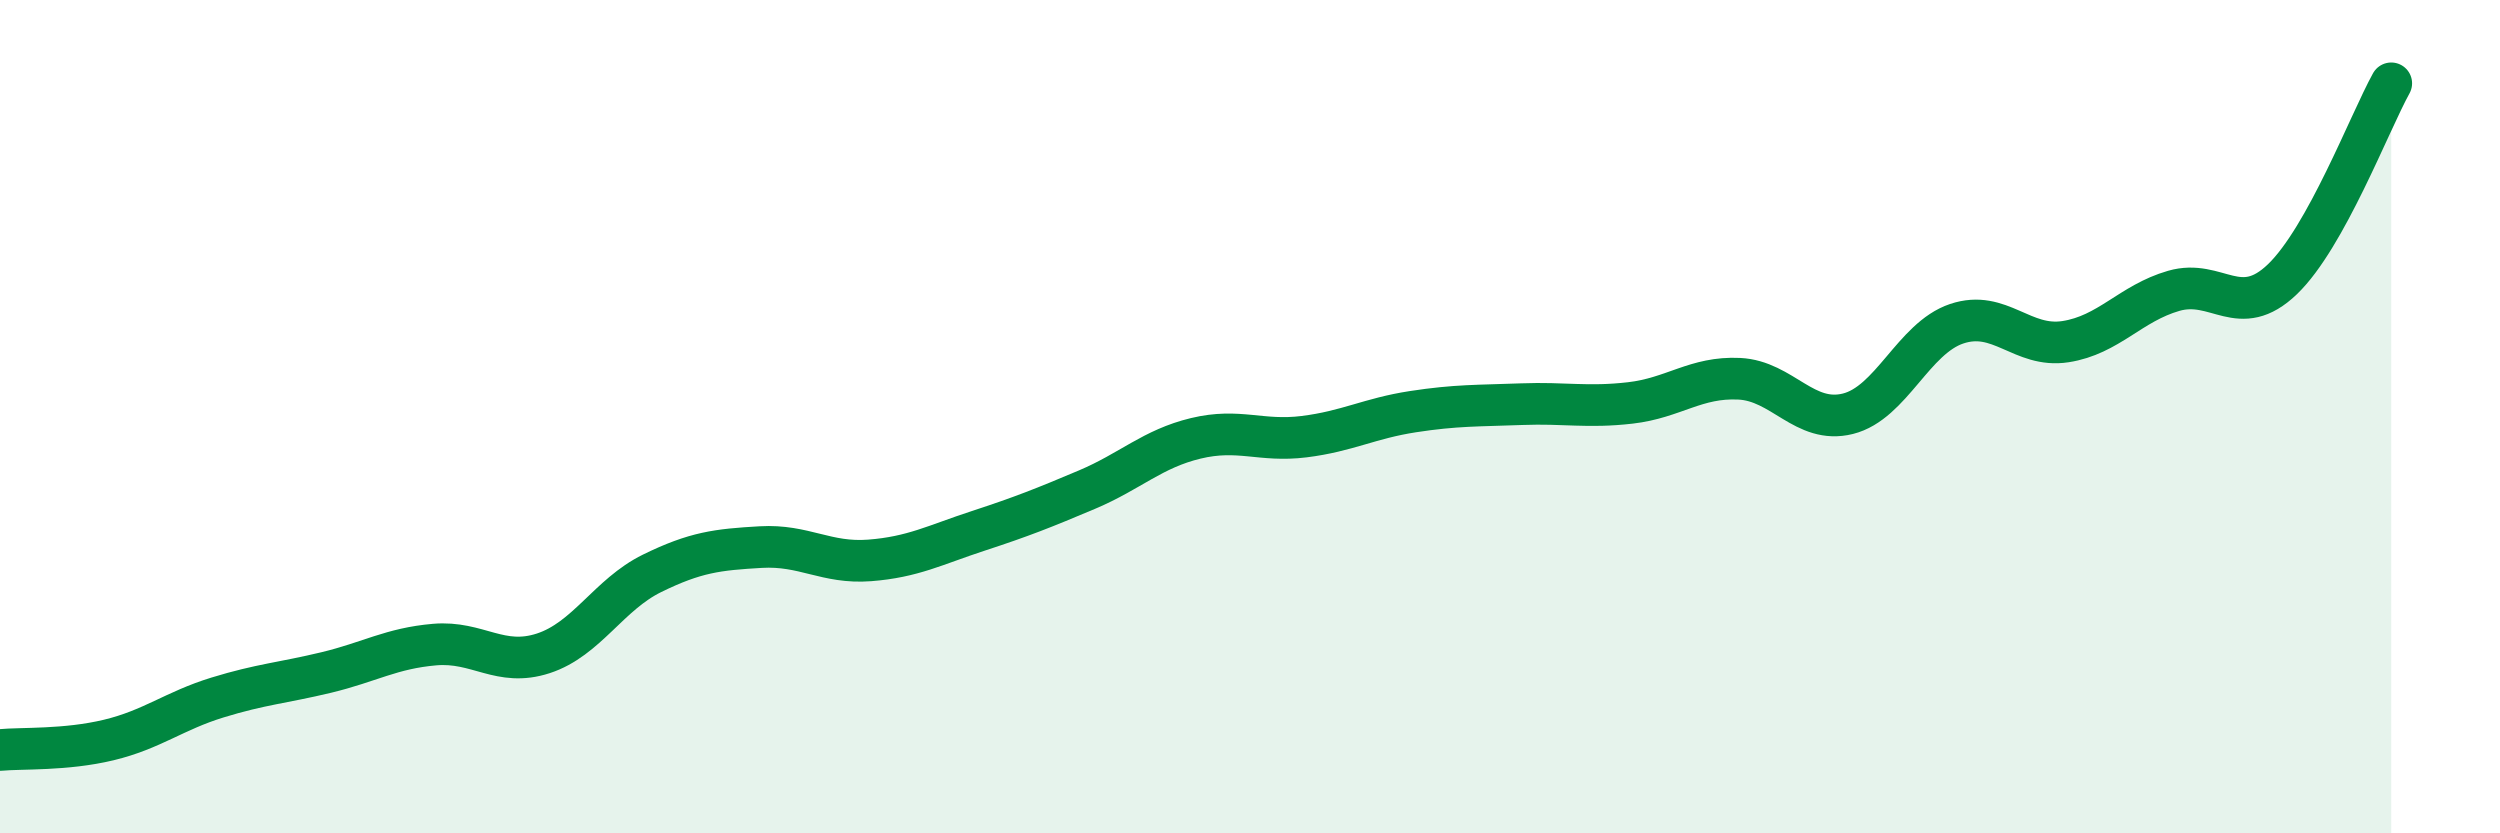
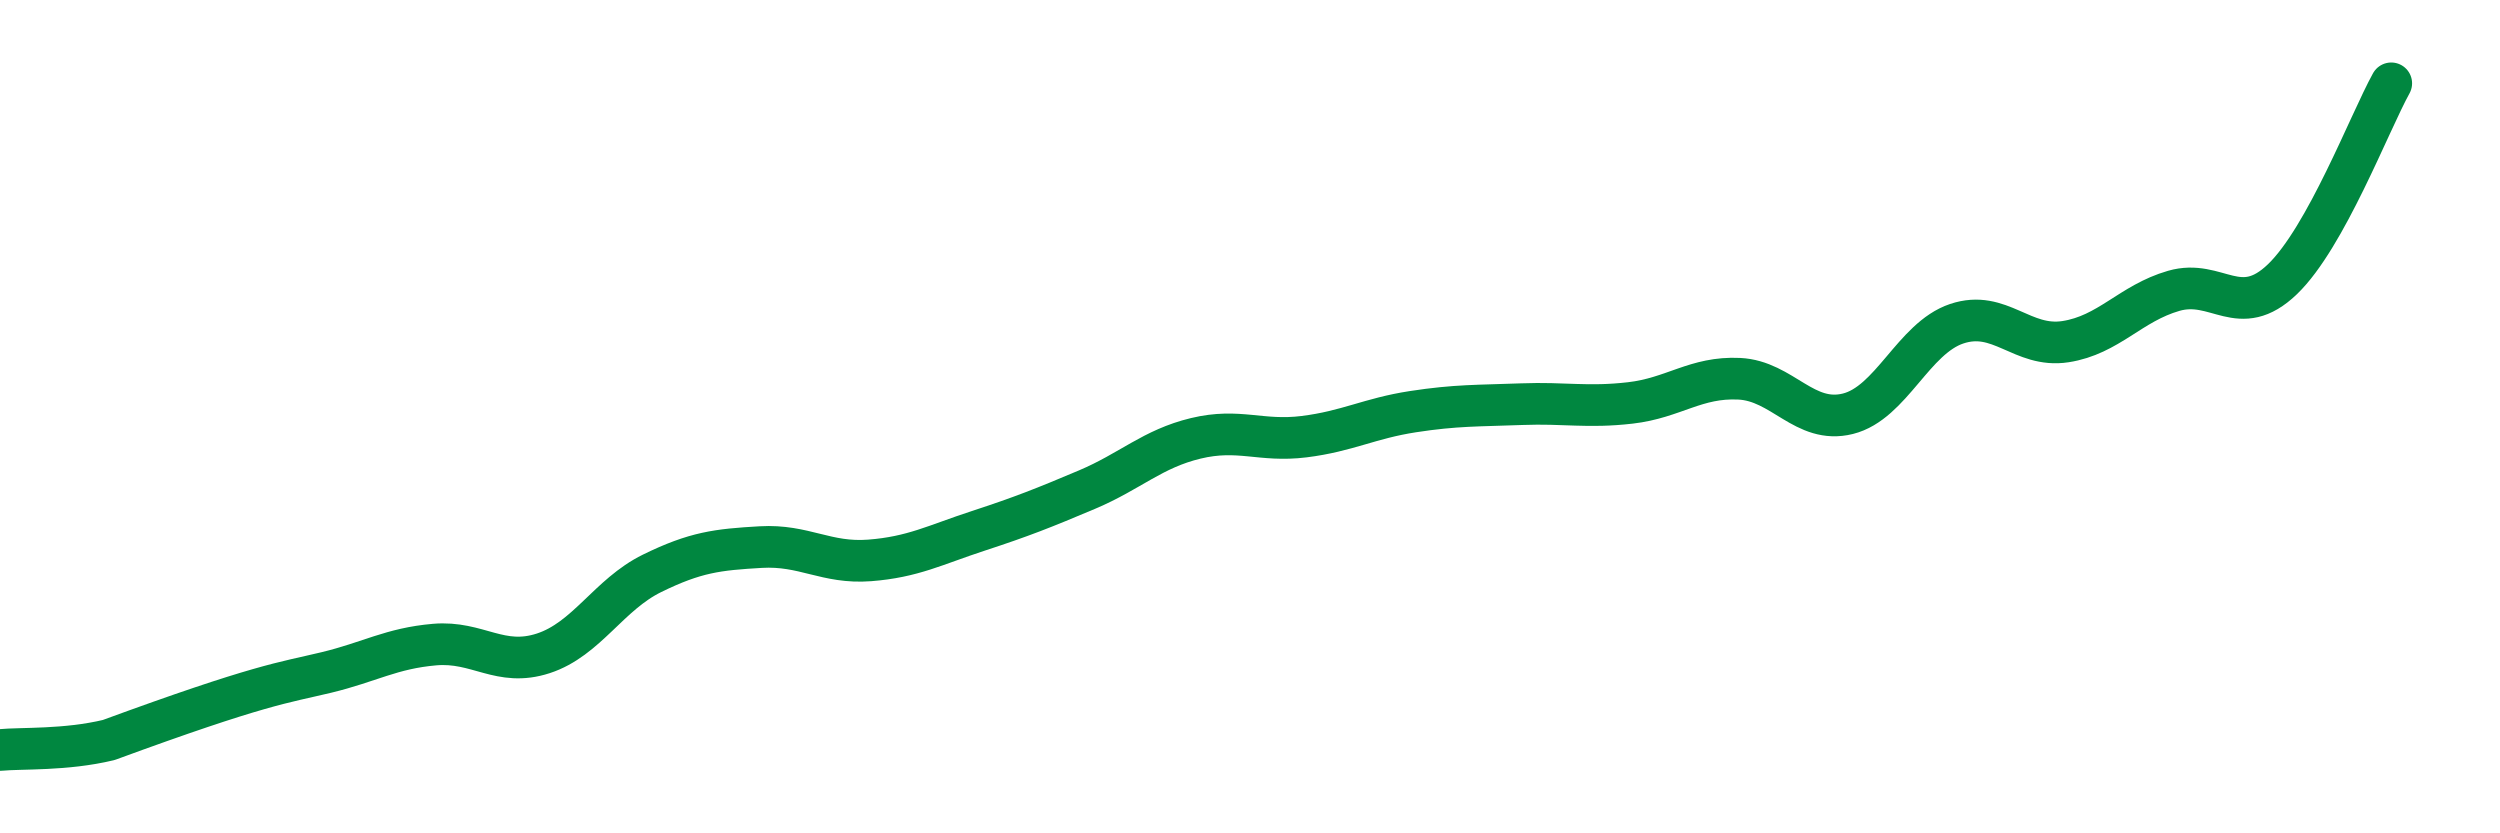
<svg xmlns="http://www.w3.org/2000/svg" width="60" height="20" viewBox="0 0 60 20">
-   <path d="M 0,18 C 0.52,17.95 1.57,18.01 2.61,17.76 C 3.65,17.51 4.18,17.06 5.22,16.74 C 6.26,16.42 6.79,16.39 7.83,16.14 C 8.87,15.89 9.39,15.56 10.43,15.47 C 11.47,15.38 12,16.02 13.04,15.68 C 14.08,15.34 14.61,14.27 15.65,13.76 C 16.69,13.25 17.22,13.19 18.26,13.13 C 19.3,13.07 19.83,13.53 20.87,13.45 C 21.91,13.37 22.44,13.08 23.48,12.74 C 24.52,12.4 25.05,12.19 26.09,11.75 C 27.13,11.31 27.66,10.77 28.7,10.52 C 29.74,10.27 30.26,10.61 31.3,10.48 C 32.34,10.35 32.87,10.04 33.91,9.88 C 34.95,9.72 35.48,9.74 36.52,9.7 C 37.56,9.66 38.09,9.79 39.13,9.67 C 40.17,9.55 40.7,9.04 41.74,9.09 C 42.78,9.14 43.31,10.19 44.35,9.93 C 45.39,9.67 45.92,8.12 46.96,7.77 C 48,7.42 48.53,8.36 49.57,8.2 C 50.61,8.04 51.13,7.28 52.17,6.98 C 53.21,6.68 53.74,7.7 54.78,6.7 C 55.82,5.7 56.87,2.94 57.39,2L57.39 20L0 20Z" fill="#008740" opacity="0.1" stroke-linecap="round" stroke-linejoin="round" />
-   <path d="M 0,18 C 0.52,17.95 1.57,18.01 2.61,17.76 C 3.65,17.51 4.18,17.06 5.22,16.74 C 6.26,16.42 6.79,16.39 7.83,16.14 C 8.87,15.89 9.39,15.56 10.43,15.47 C 11.47,15.38 12,16.02 13.04,15.68 C 14.08,15.34 14.61,14.27 15.65,13.76 C 16.69,13.25 17.22,13.19 18.26,13.13 C 19.3,13.07 19.83,13.53 20.87,13.45 C 21.91,13.37 22.44,13.08 23.48,12.74 C 24.52,12.4 25.05,12.19 26.09,11.75 C 27.13,11.31 27.66,10.77 28.7,10.52 C 29.74,10.27 30.26,10.61 31.3,10.48 C 32.34,10.35 32.87,10.04 33.91,9.88 C 34.95,9.72 35.48,9.74 36.52,9.7 C 37.56,9.66 38.09,9.79 39.13,9.67 C 40.17,9.55 40.7,9.04 41.74,9.09 C 42.78,9.14 43.31,10.19 44.35,9.93 C 45.39,9.67 45.92,8.12 46.96,7.77 C 48,7.42 48.53,8.36 49.57,8.2 C 50.61,8.04 51.13,7.28 52.17,6.98 C 53.21,6.68 53.74,7.7 54.78,6.7 C 55.82,5.7 56.87,2.94 57.39,2" stroke="#008740" stroke-width="1" fill="none" stroke-linecap="round" stroke-linejoin="round" />
+   <path d="M 0,18 C 0.52,17.95 1.57,18.01 2.61,17.76 C 6.26,16.42 6.79,16.39 7.83,16.14 C 8.87,15.89 9.39,15.56 10.43,15.47 C 11.47,15.38 12,16.02 13.04,15.68 C 14.08,15.34 14.61,14.27 15.65,13.76 C 16.69,13.25 17.22,13.19 18.26,13.13 C 19.3,13.07 19.83,13.53 20.87,13.45 C 21.91,13.37 22.44,13.08 23.48,12.74 C 24.52,12.4 25.05,12.19 26.09,11.75 C 27.13,11.31 27.66,10.77 28.7,10.52 C 29.74,10.27 30.26,10.61 31.3,10.48 C 32.34,10.35 32.87,10.04 33.91,9.88 C 34.95,9.72 35.48,9.74 36.52,9.7 C 37.56,9.66 38.09,9.79 39.13,9.67 C 40.17,9.55 40.7,9.04 41.74,9.09 C 42.78,9.14 43.31,10.19 44.35,9.93 C 45.39,9.67 45.92,8.12 46.96,7.77 C 48,7.42 48.53,8.36 49.57,8.2 C 50.61,8.04 51.13,7.28 52.17,6.98 C 53.21,6.68 53.74,7.7 54.78,6.7 C 55.82,5.7 56.87,2.94 57.39,2" stroke="#008740" stroke-width="1" fill="none" stroke-linecap="round" stroke-linejoin="round" />
</svg>